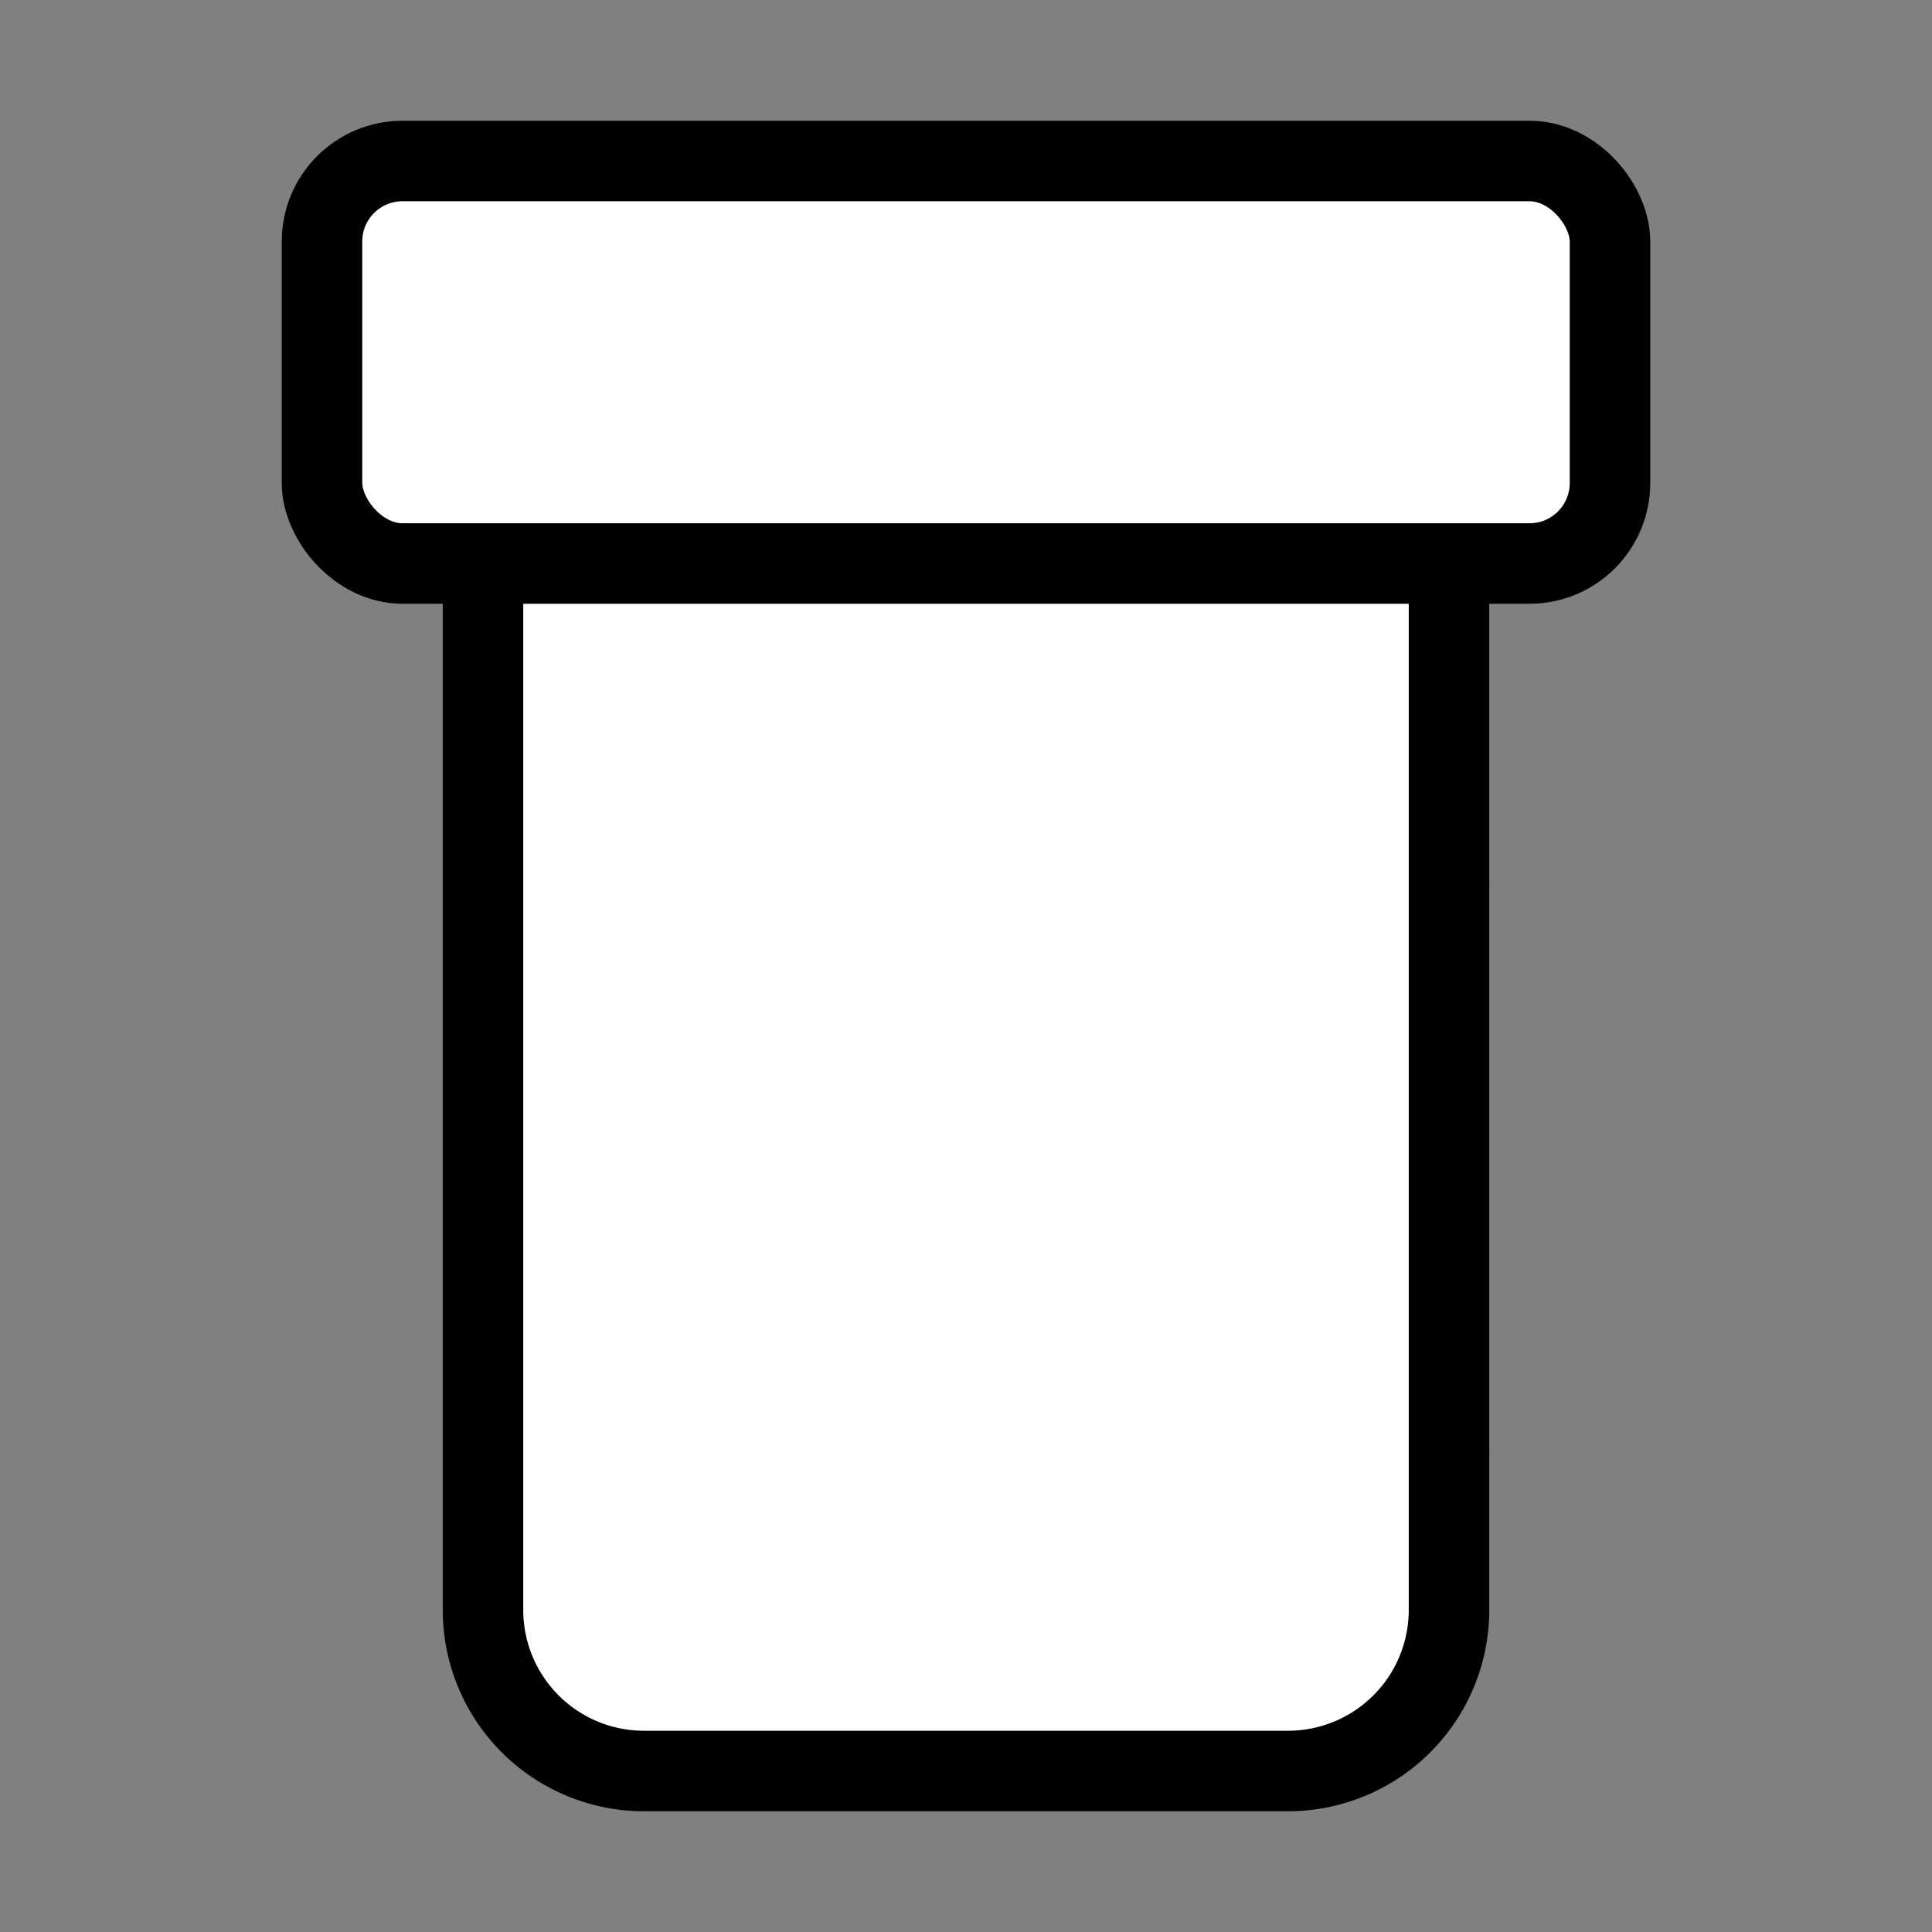
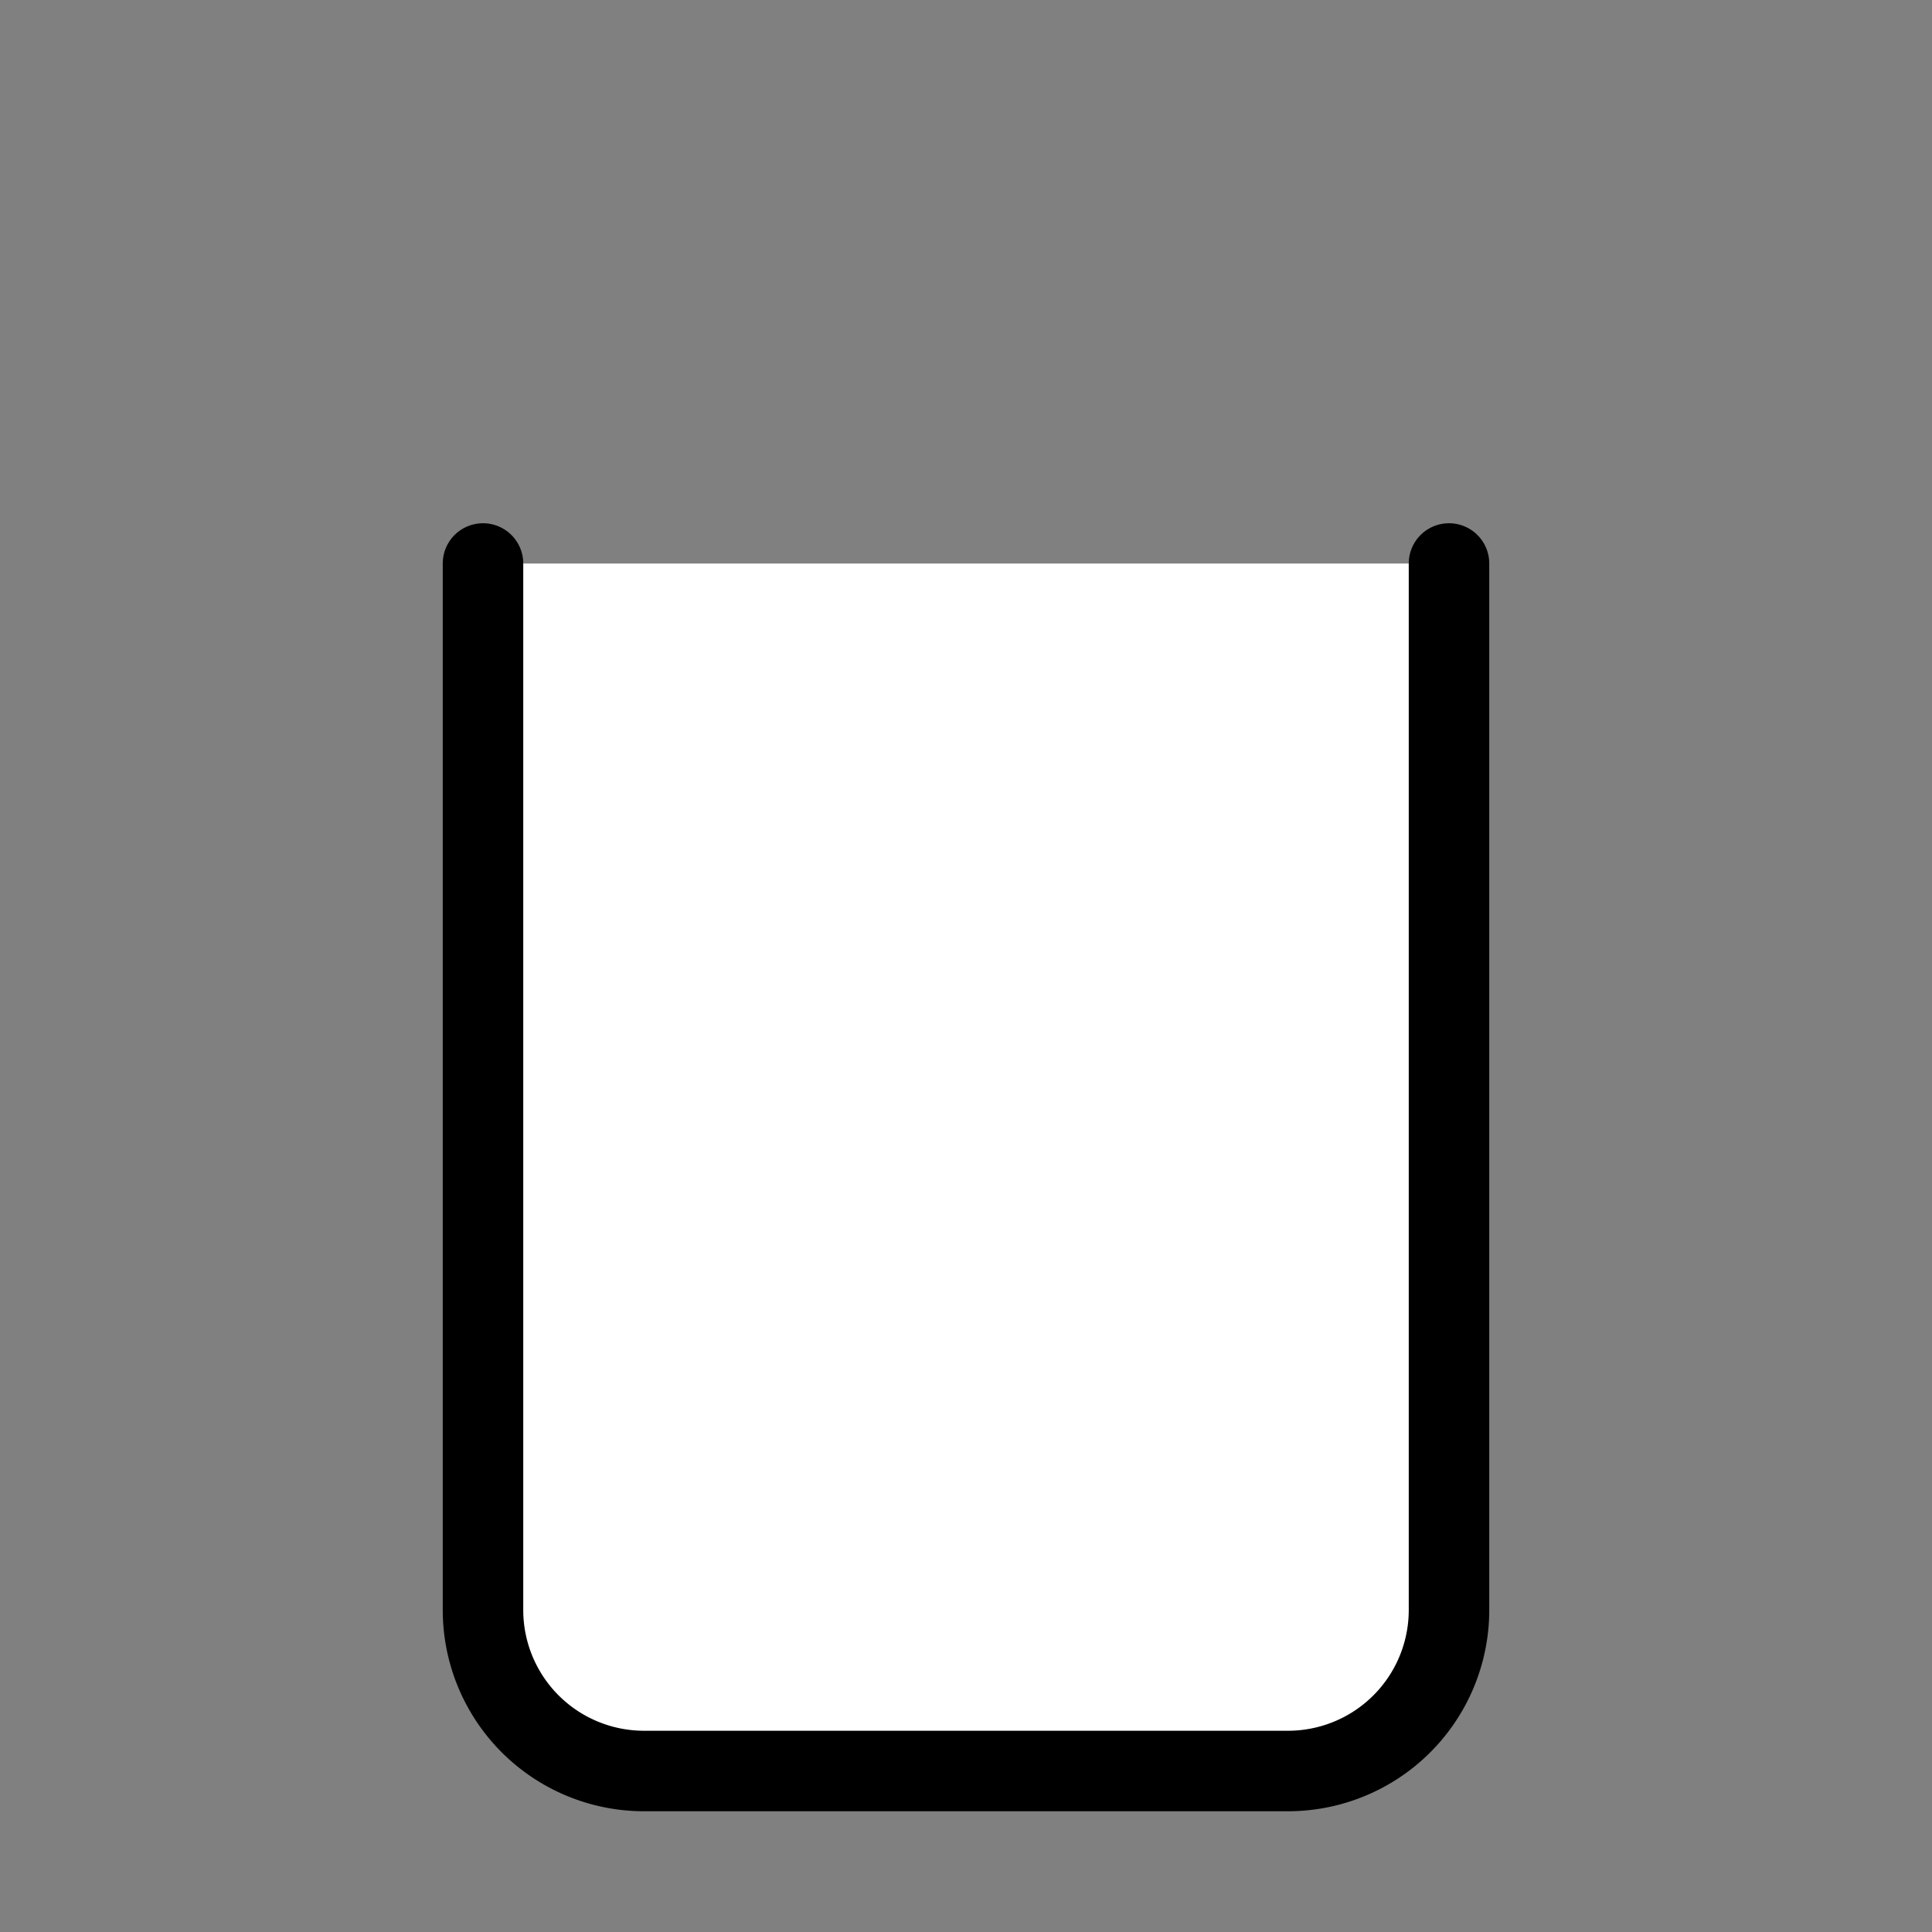
<svg xmlns="http://www.w3.org/2000/svg" width="24" height="24" viewBox="0 0 24 24" fill="#fff" stroke="currentColor" stroke-width="1" stroke-linecap="round" stroke-linejoin="round" class="lucide lucide-icon">
  <rect x="0" y="0" width="24" height="24" fill="#808080" stroke="none" />
  <style>
        @media screen and (prefers-color-scheme: light) {
          svg { fill: transparent !important; }
        }
        @media screen and (prefers-color-scheme: dark) {
          svg { stroke: #fff; fill: transparent !important; }
        }
      </style>
-   <path d="M18 11h-4a1 1 0 0 0-1 1v5a1 1 0 0 0 1 1h4" />
  <path d="M6 7v13a2 2 0 0 0 2 2h8a2 2 0 0 0 2-2V7" />
-   <rect width="16" height="5" x="4" y="2" rx="1" />
</svg>